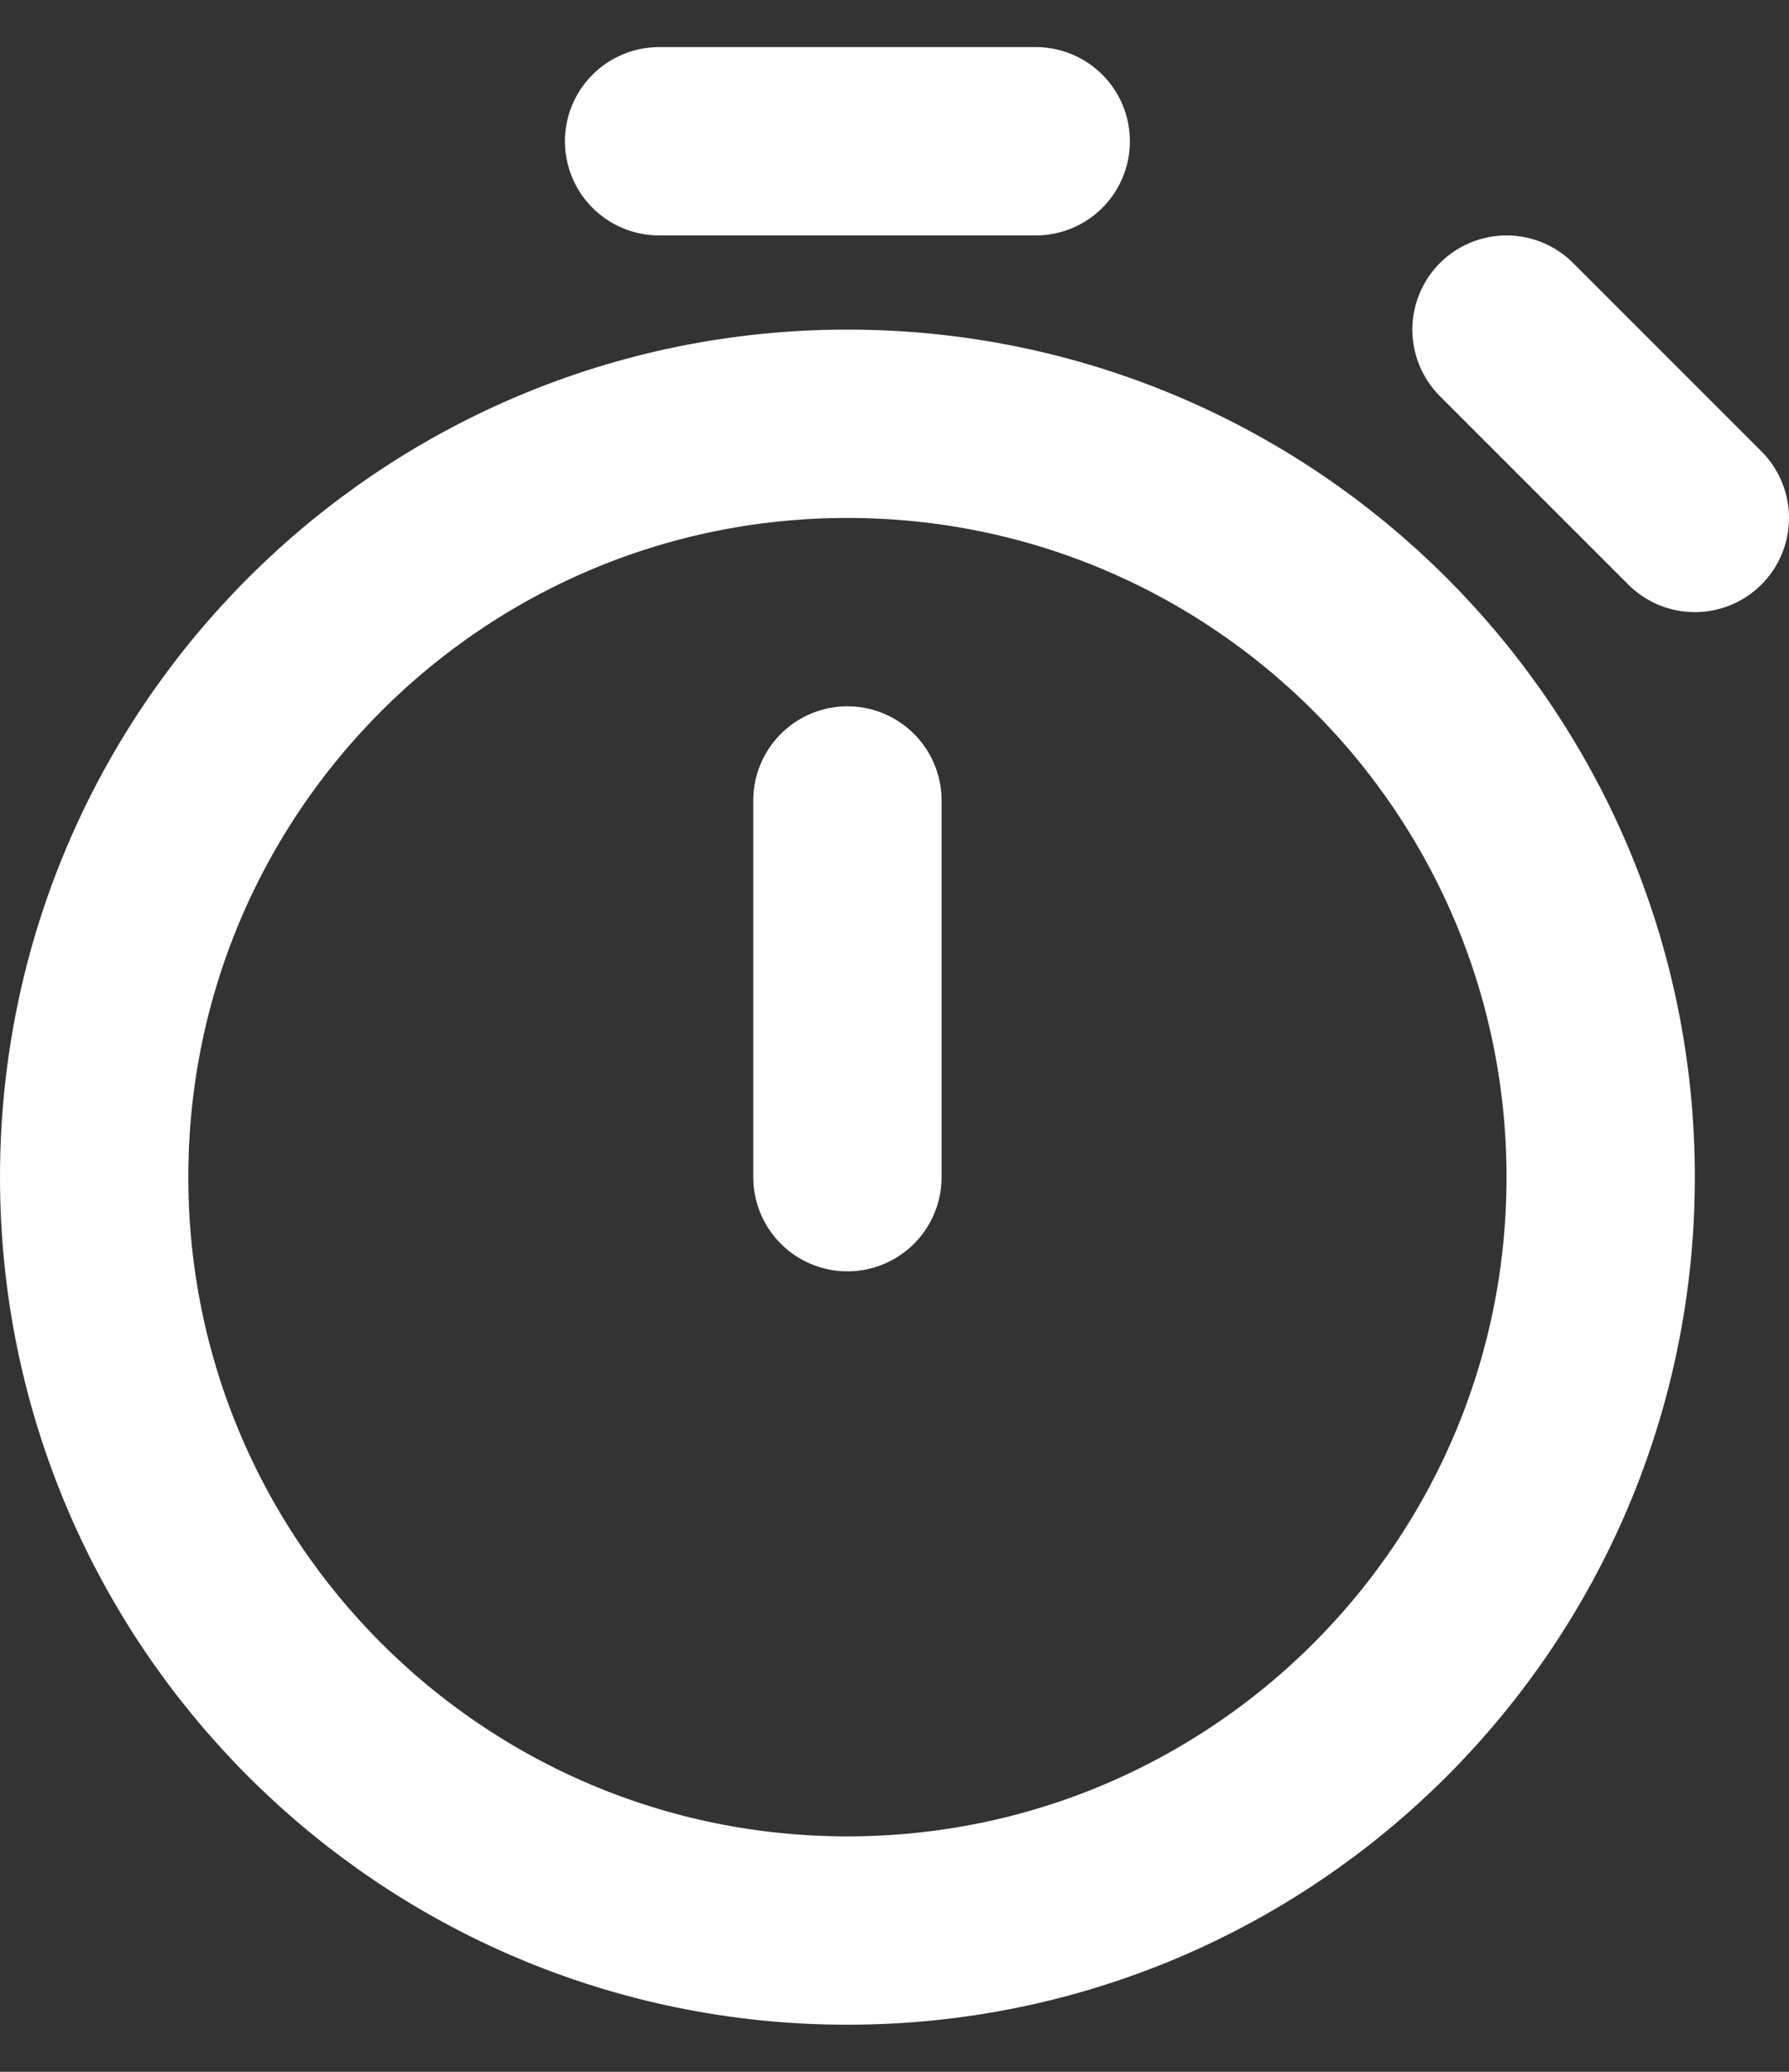
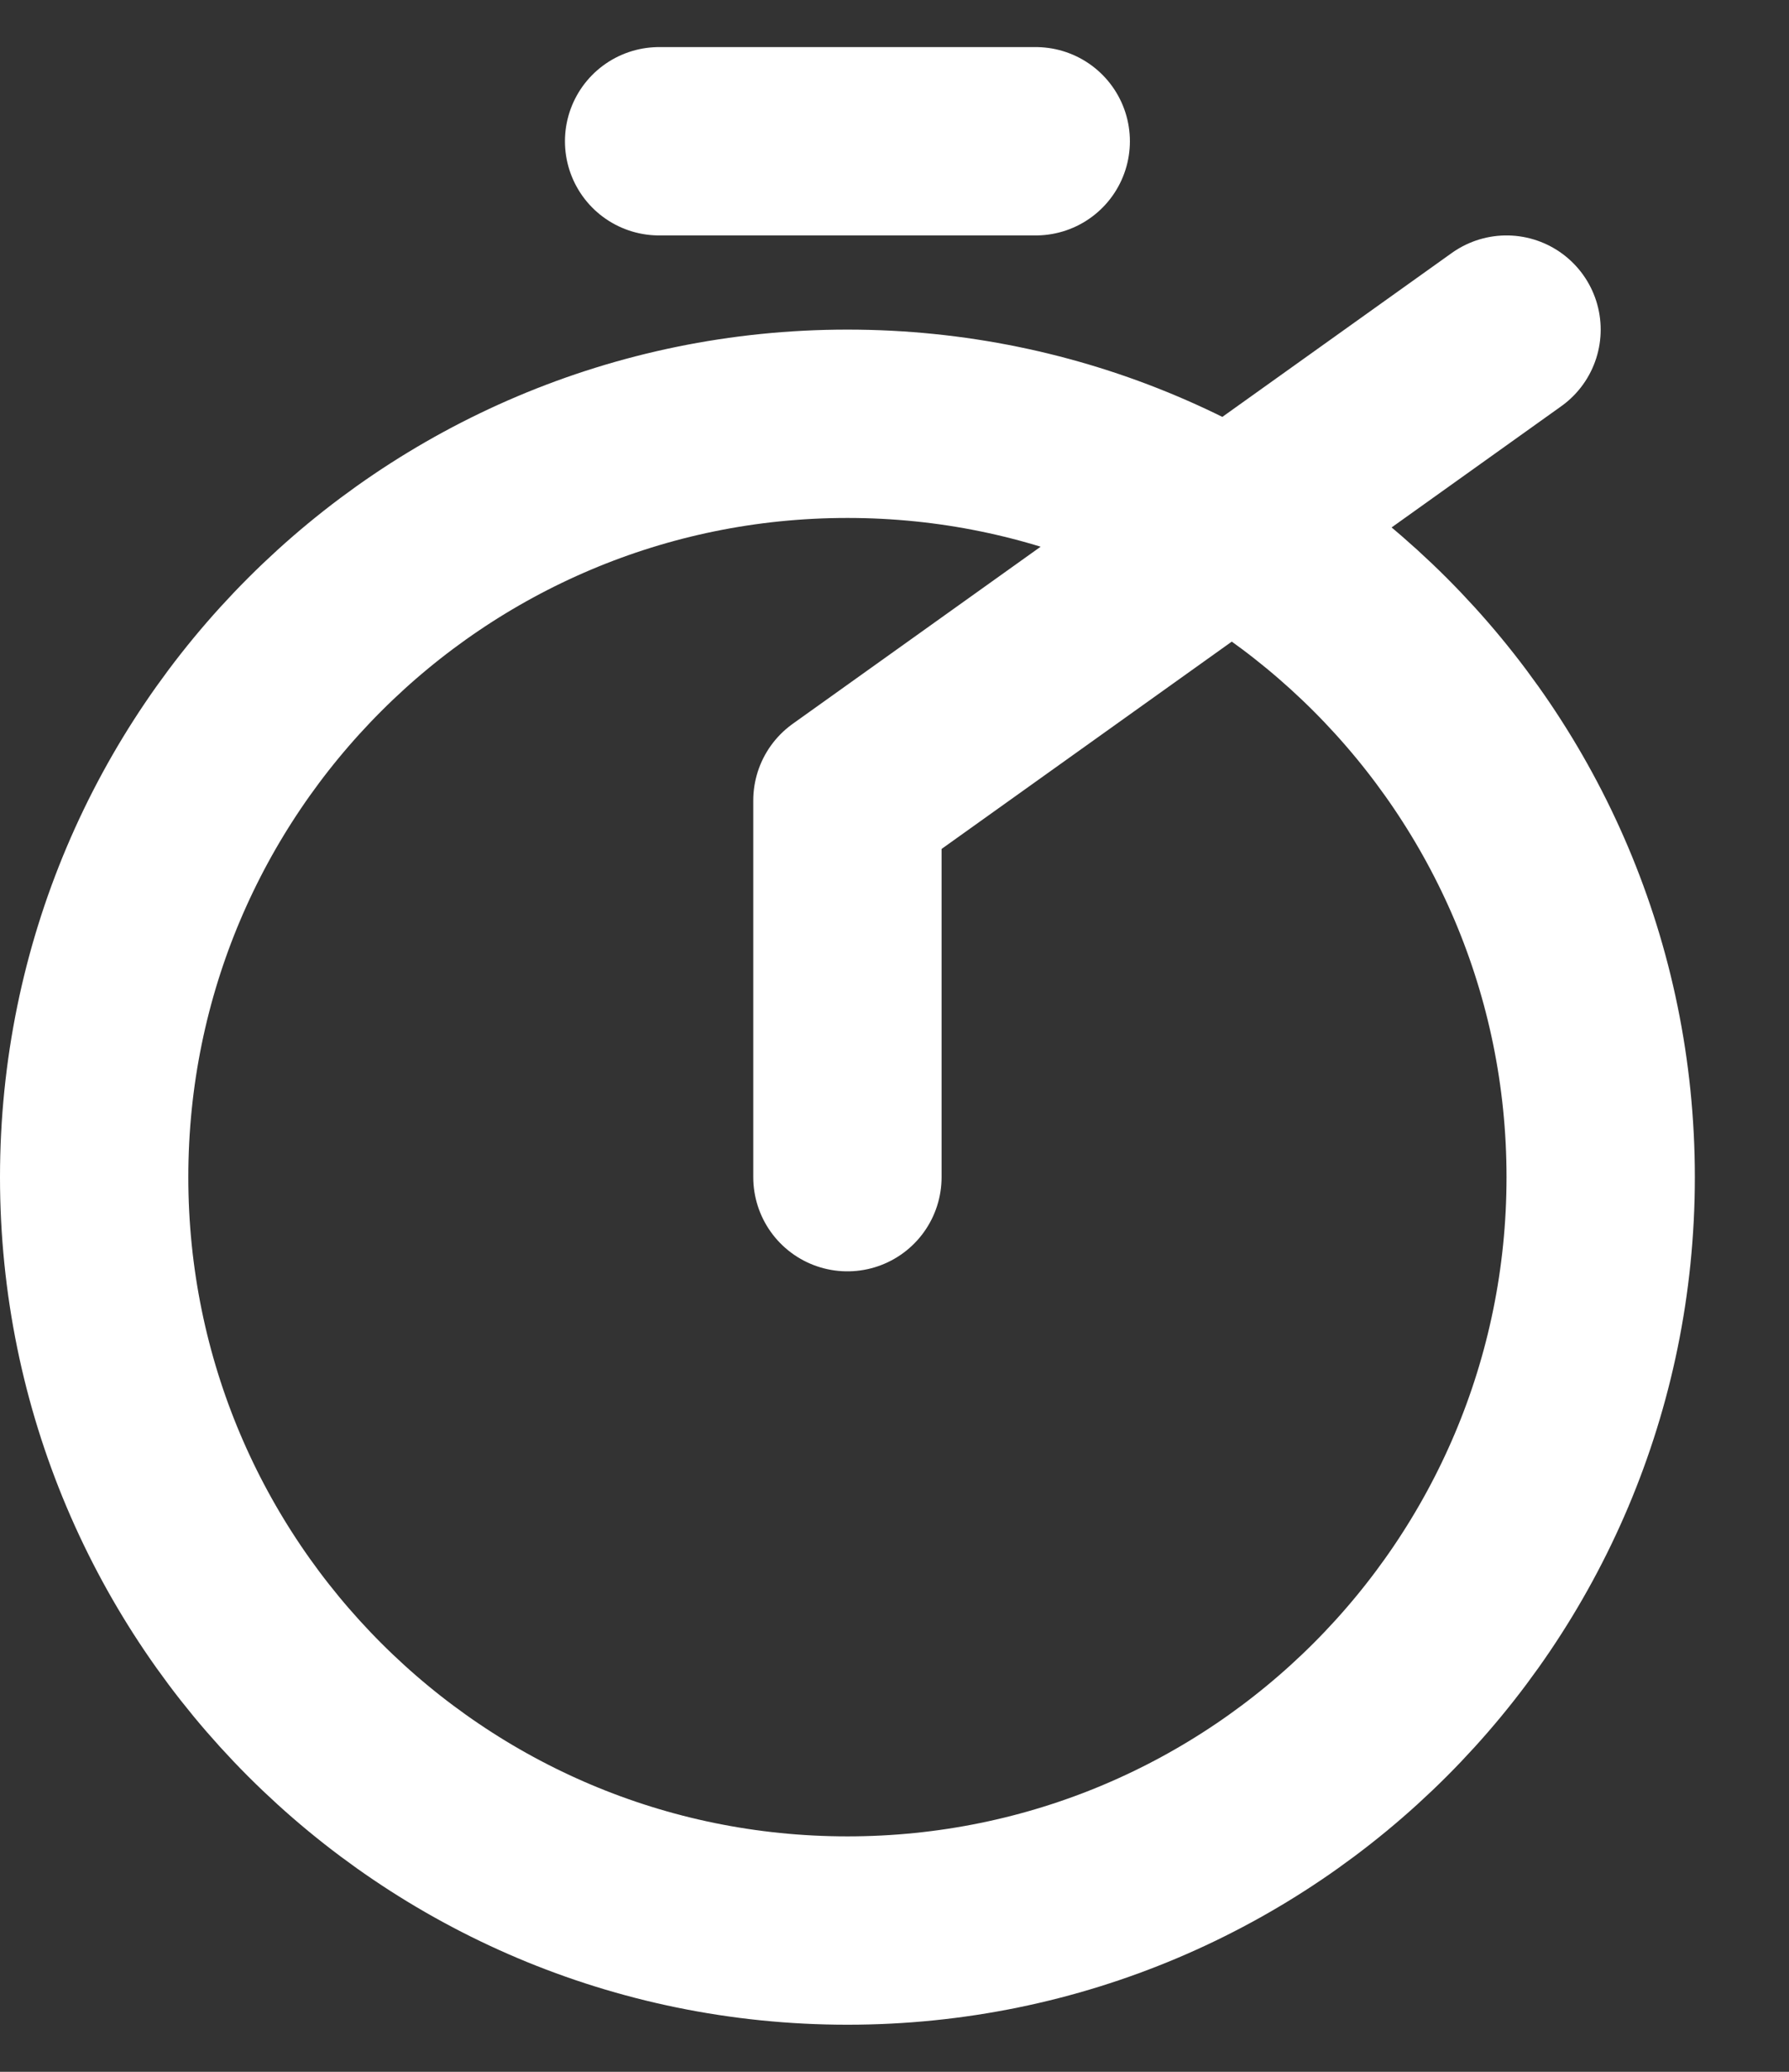
<svg xmlns="http://www.w3.org/2000/svg" width="19" height="22" viewBox="0 0 19 22" fill="none">
  <rect x="0" y="0" width="19" height="22" fill="#333333" stroke="none" />
-   <path d="M9 12.5V8.5M18 5.5L16 3.5M7 1.5H11M9 20.5C4.582 20.5 1 16.918 1 12.5C1 8.082 4.582 4.5 9 4.5C13.418 4.5 17 8.082 17 12.5C17 16.918 13.418 20.5 9 20.5Z" stroke="white" stroke-width="2" stroke-linecap="round" stroke-linejoin="round" />
+   <path d="M9 12.5V8.5L16 3.5M7 1.5H11M9 20.5C4.582 20.5 1 16.918 1 12.5C1 8.082 4.582 4.5 9 4.5C13.418 4.5 17 8.082 17 12.5C17 16.918 13.418 20.5 9 20.5Z" stroke="white" stroke-width="2" stroke-linecap="round" stroke-linejoin="round" />
</svg>